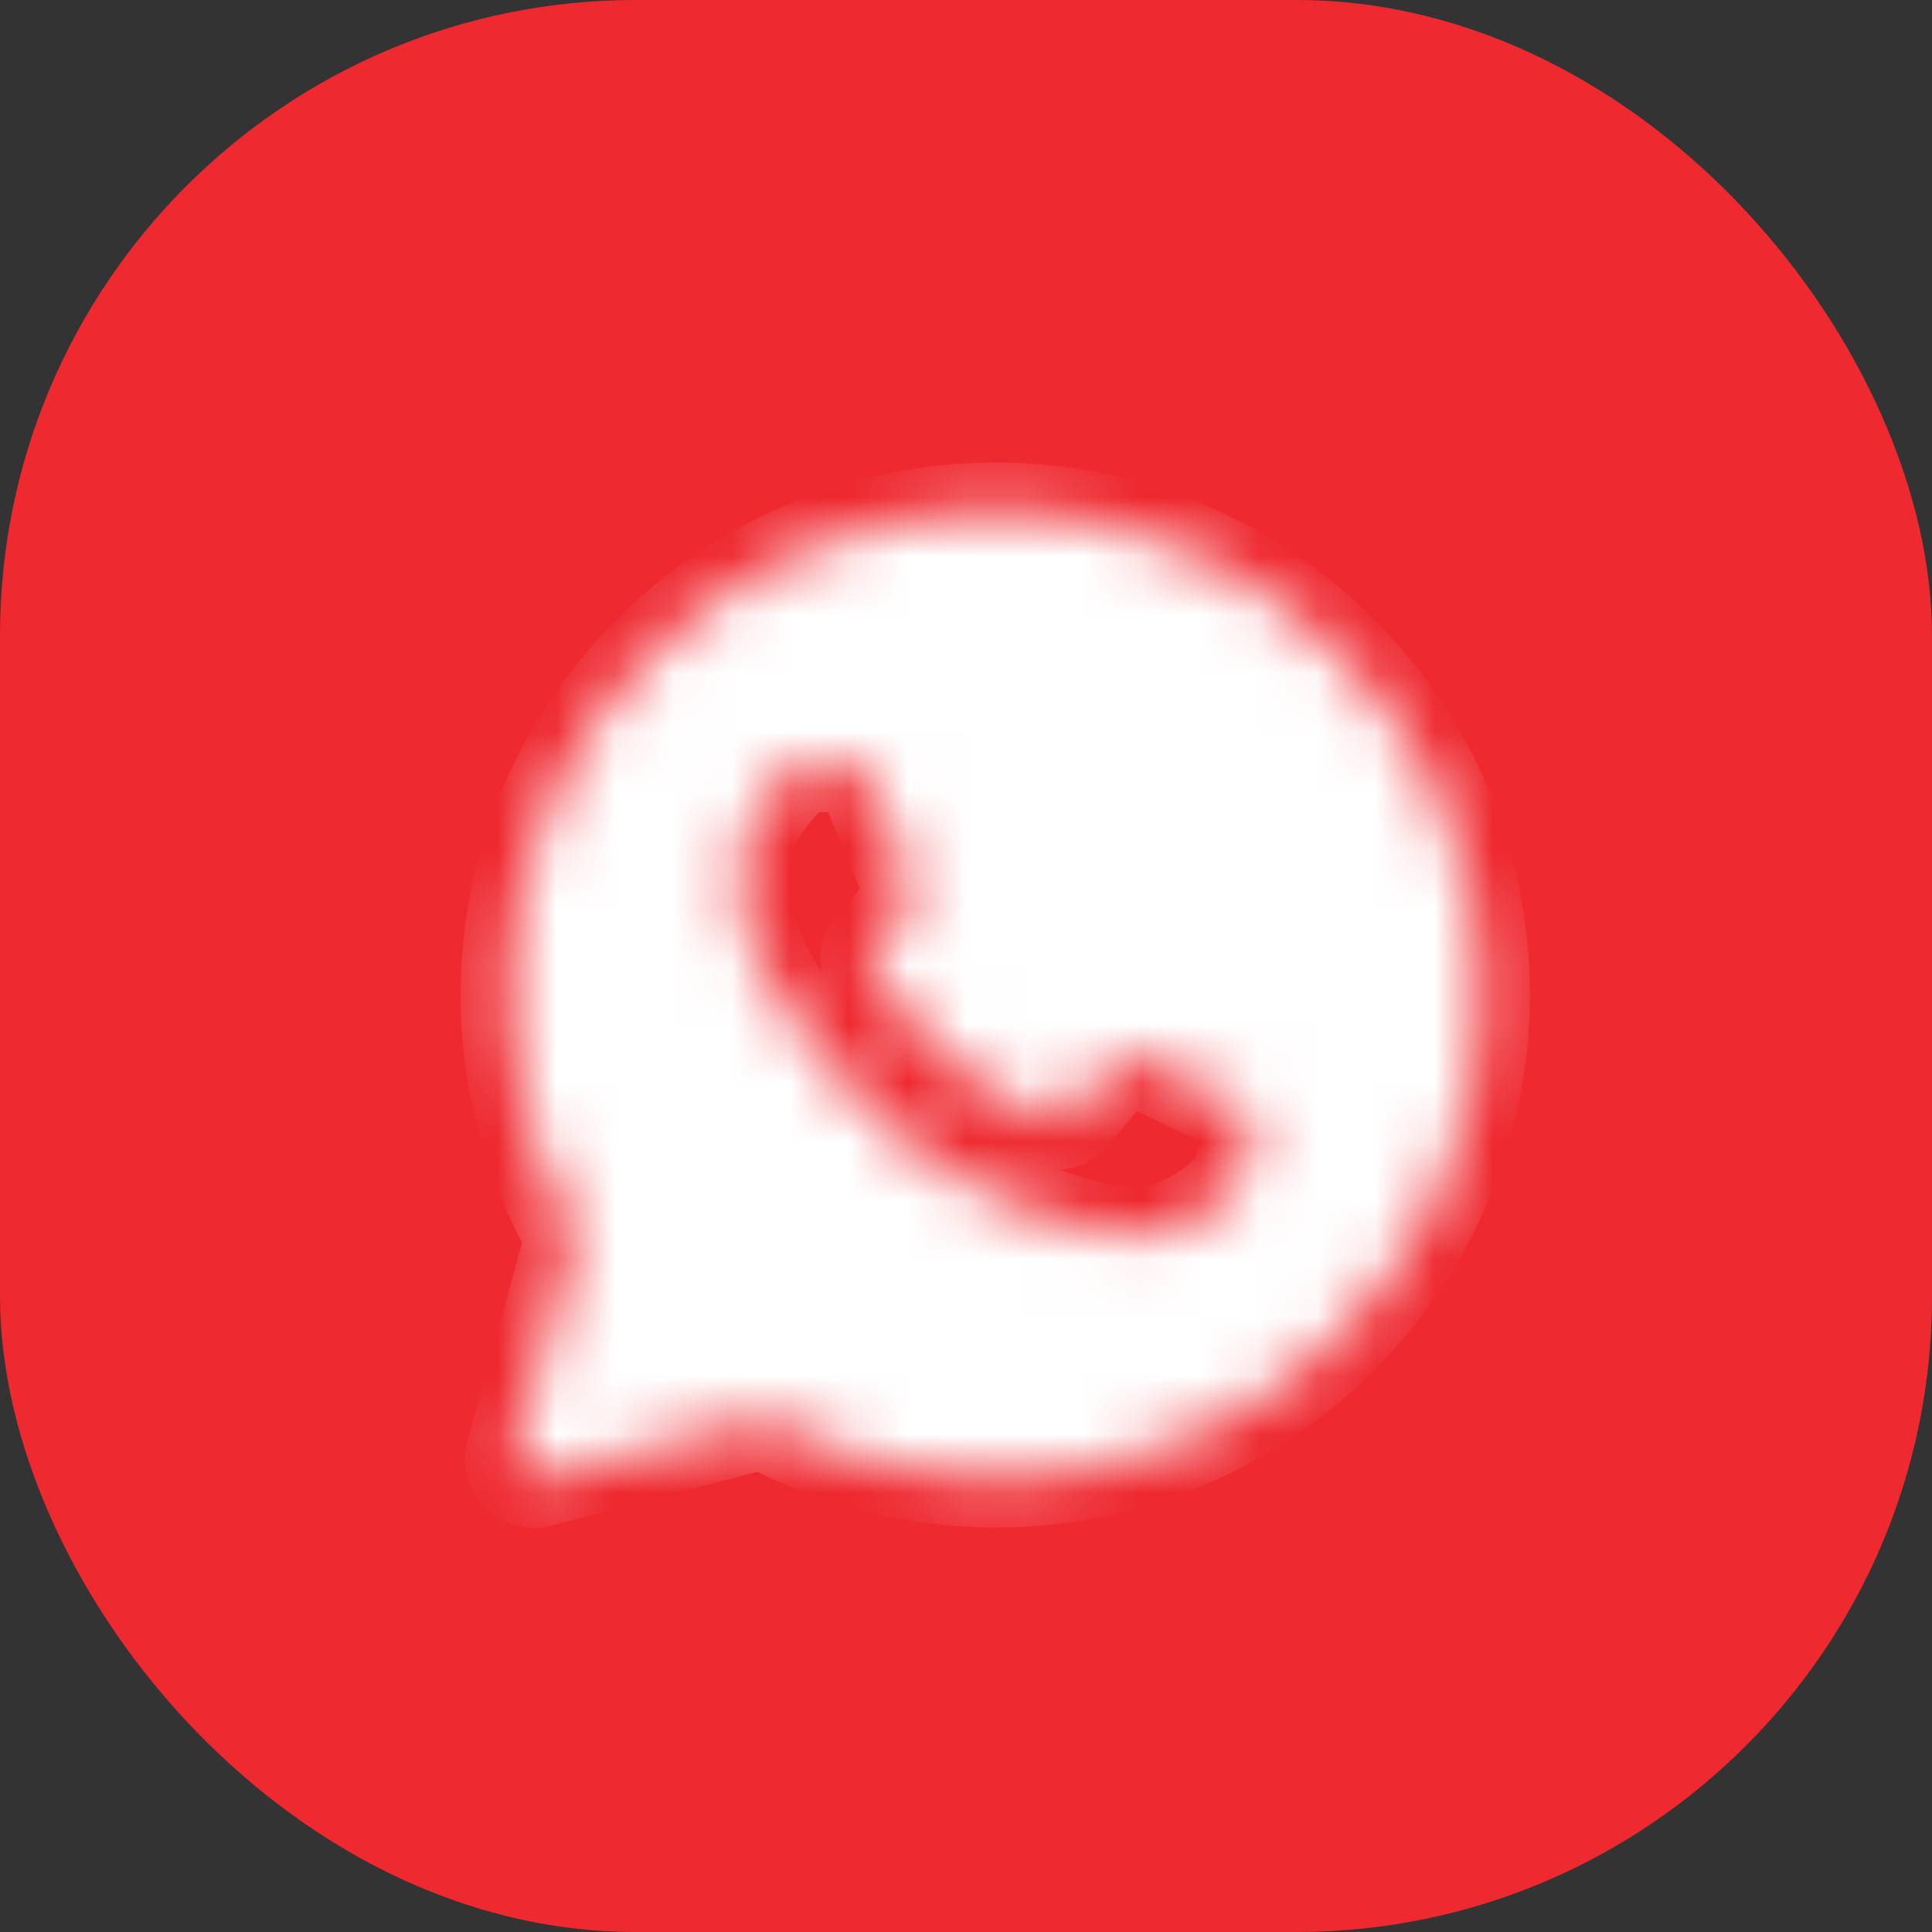
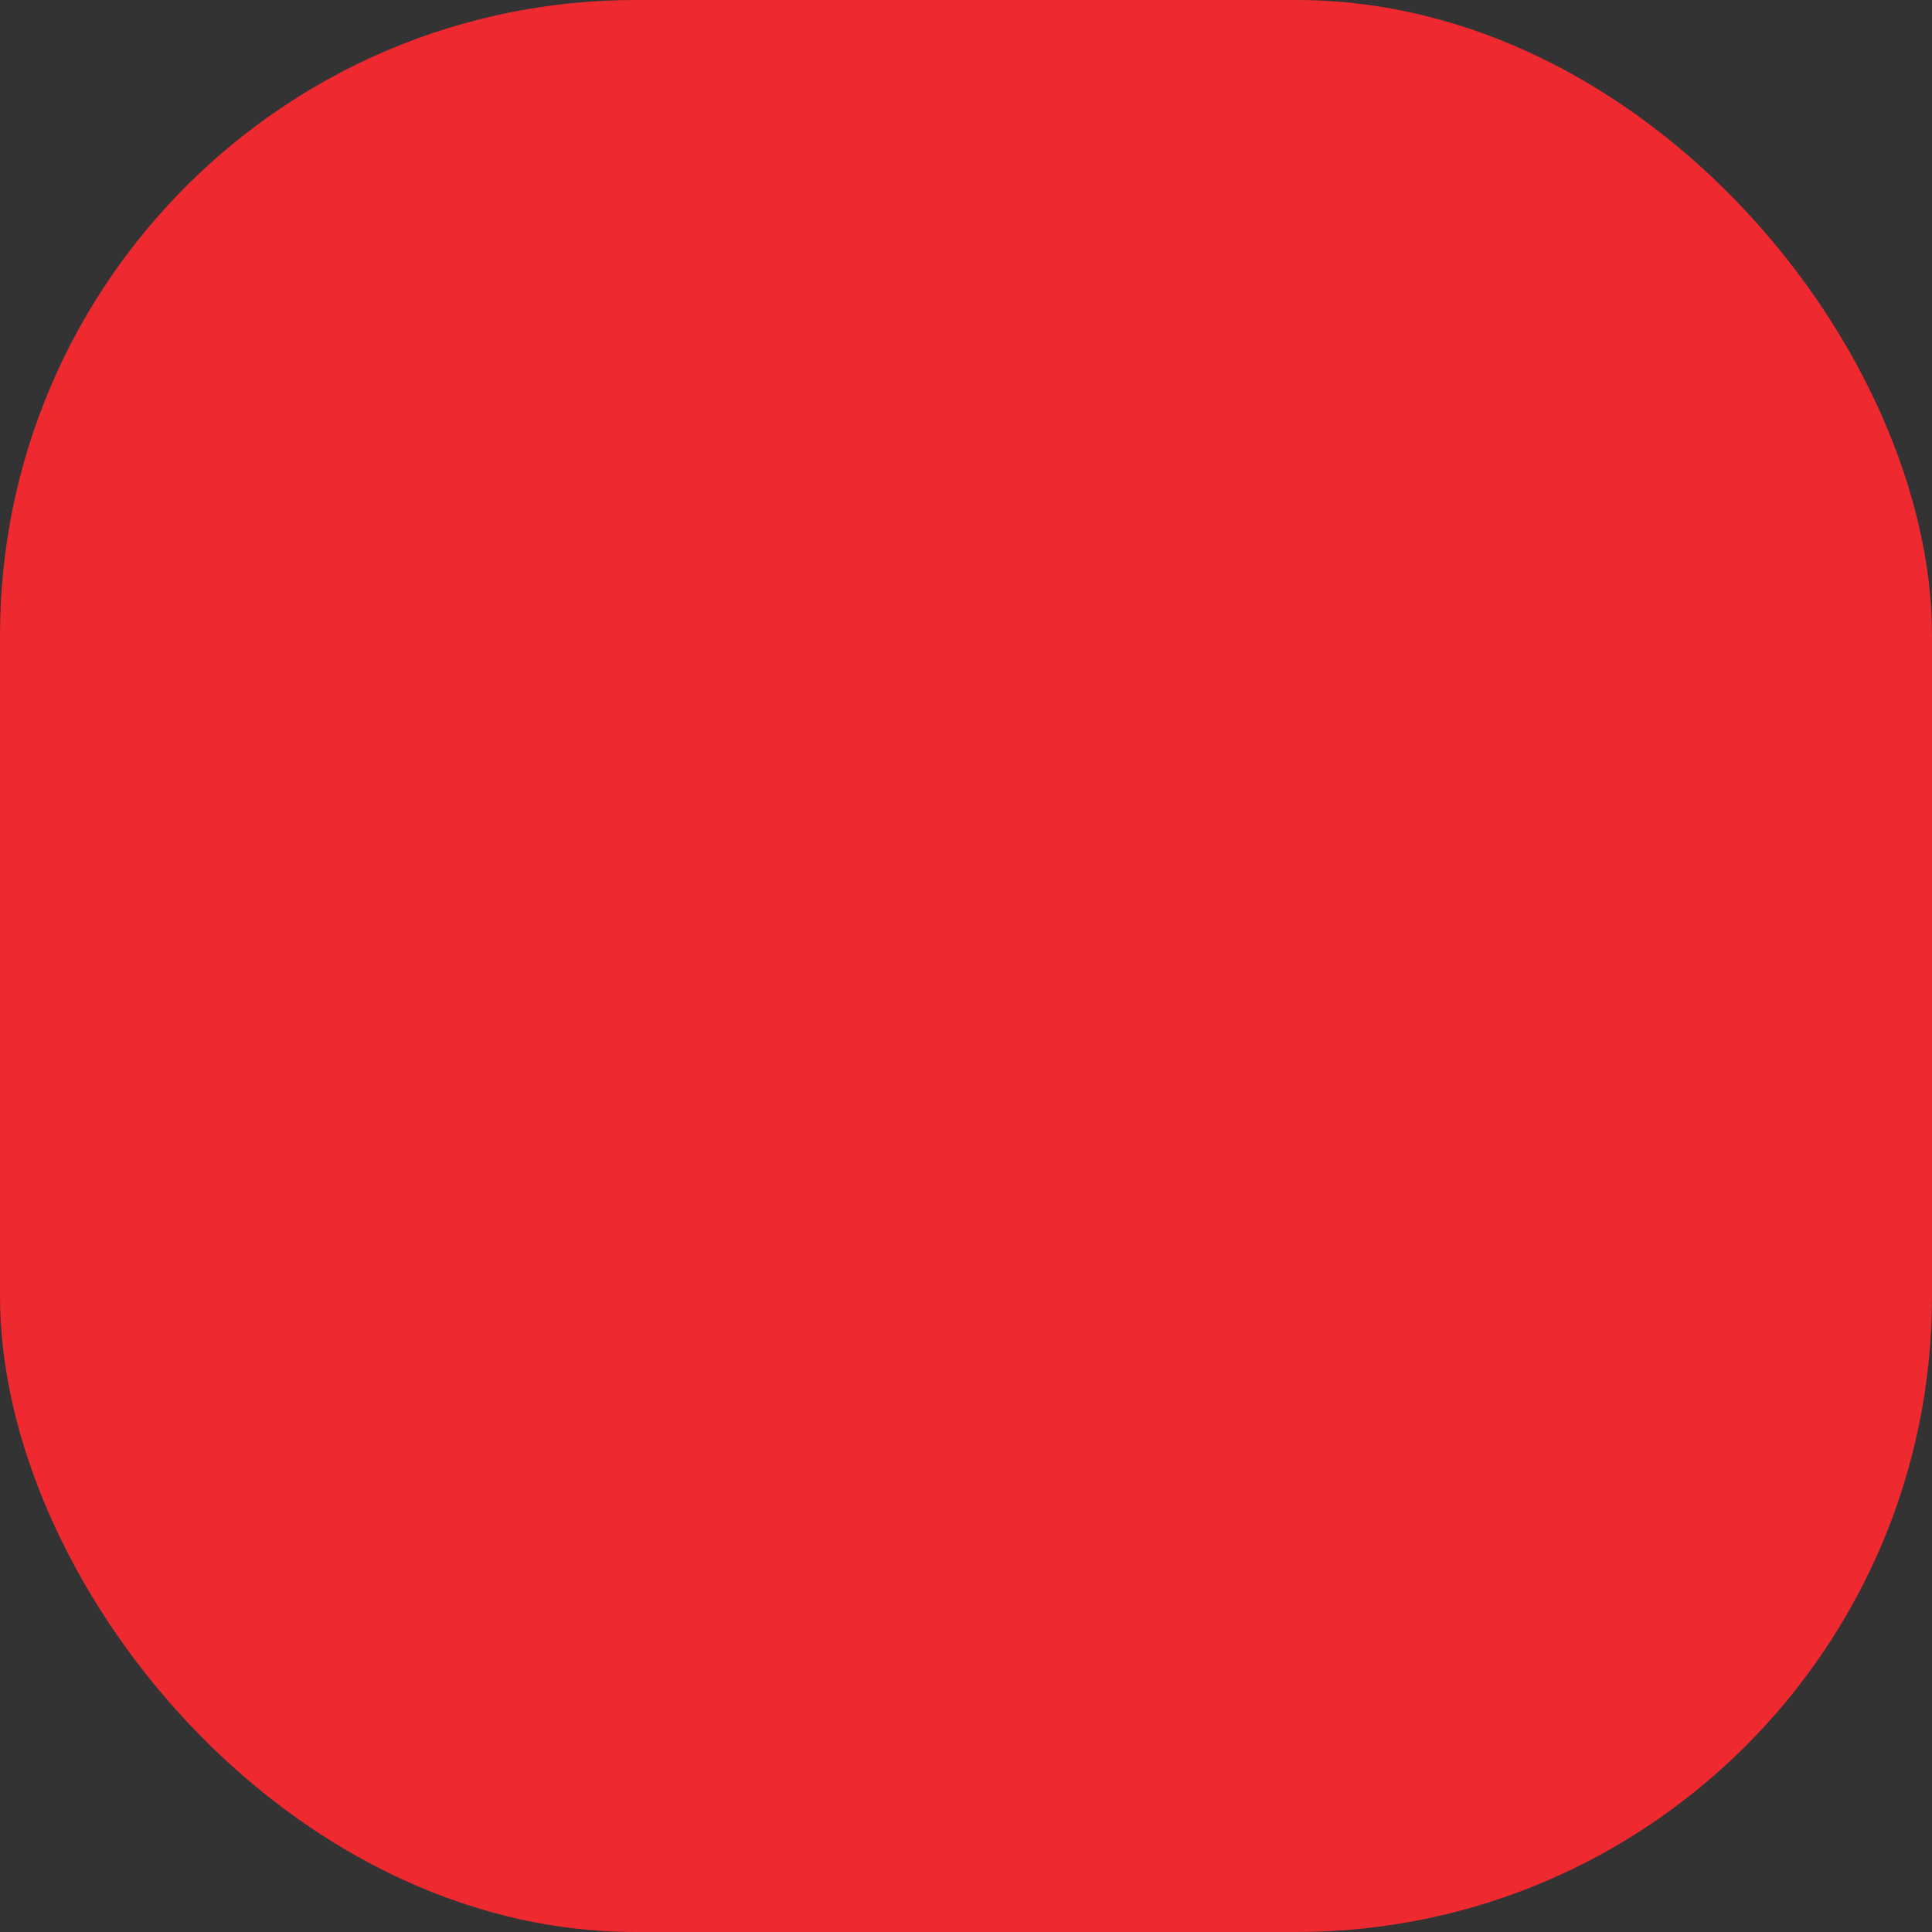
<svg xmlns="http://www.w3.org/2000/svg" width="33" height="33" viewBox="0 0 33 33" fill="none">
  <rect x="0" y="0" width="33" height="33" fill="#333333" stroke="none" />
  <rect width="33" height="33" rx="10.857" fill="#EE2930" />
  <mask id="mask0_244_62" style="mask-type:luminance" maskUnits="userSpaceOnUse" x="8" y="8" width="18" height="18">
-     <path fill-rule="evenodd" clip-rule="evenodd" d="M8.785 24.844C8.769 24.9 8.768 24.96 8.783 25.017C8.798 25.073 8.827 25.125 8.868 25.167C8.909 25.209 8.961 25.239 9.017 25.254C9.074 25.27 9.134 25.27 9.19 25.255L13.03 24.252C14.248 24.912 15.611 25.257 16.996 25.258H17C21.571 25.258 25.298 21.553 25.298 16.998C25.301 15.912 25.087 14.836 24.671 13.833C24.254 12.83 23.641 11.919 22.869 11.155C22.099 10.385 21.184 9.774 20.176 9.359C19.169 8.943 18.089 8.731 17 8.734C12.428 8.734 8.701 12.439 8.701 16.994C8.701 18.443 9.083 19.866 9.81 21.122L8.785 24.844ZM14.37 13.043C14.522 13.047 14.691 13.055 14.852 13.412C14.959 13.649 15.138 14.087 15.284 14.444C15.399 14.721 15.492 14.949 15.515 14.996C15.569 15.103 15.602 15.225 15.532 15.369L15.509 15.418C15.452 15.534 15.412 15.618 15.317 15.726L15.198 15.868C15.127 15.954 15.056 16.039 14.996 16.099C14.889 16.206 14.778 16.321 14.901 16.534C15.024 16.748 15.458 17.449 16.097 18.015C16.564 18.437 17.101 18.775 17.683 19.015C17.741 19.04 17.788 19.061 17.825 19.079C18.039 19.185 18.166 19.169 18.29 19.025C18.414 18.881 18.825 18.401 18.97 18.188C19.11 17.974 19.254 18.008 19.452 18.081C19.65 18.155 20.705 18.673 20.919 18.779L21.039 18.837C21.188 18.908 21.289 18.957 21.332 19.029C21.385 19.119 21.385 19.545 21.209 20.047C21.027 20.547 20.153 21.027 19.757 21.064L19.645 21.077C19.281 21.12 18.821 21.177 17.181 20.531C15.159 19.736 13.825 17.764 13.556 17.365L13.512 17.302L13.508 17.295C13.384 17.131 12.634 16.127 12.634 15.09C12.634 14.099 13.123 13.582 13.345 13.347L13.384 13.305C13.457 13.224 13.544 13.158 13.643 13.112C13.742 13.066 13.848 13.041 13.957 13.039C14.101 13.039 14.246 13.039 14.37 13.043Z" fill="white" />
-   </mask>
+     </mask>
  <g mask="url(#mask0_244_62)">
-     <path fill-rule="evenodd" clip-rule="evenodd" d="M8.785 24.844C8.769 24.9 8.768 24.96 8.783 25.017C8.798 25.073 8.827 25.125 8.868 25.167C8.909 25.209 8.961 25.239 9.017 25.254C9.074 25.27 9.134 25.27 9.19 25.255L13.03 24.252C14.248 24.912 15.611 25.257 16.996 25.258H17C21.571 25.258 25.298 21.553 25.298 16.998C25.301 15.912 25.087 14.836 24.671 13.833C24.254 12.83 23.641 11.919 22.869 11.155C22.099 10.385 21.184 9.774 20.176 9.359C19.169 8.943 18.089 8.731 17 8.734C12.428 8.734 8.701 12.439 8.701 16.994C8.701 18.443 9.083 19.866 9.81 21.122L8.785 24.844ZM14.37 13.043C14.522 13.047 14.691 13.055 14.852 13.412C14.959 13.649 15.138 14.087 15.284 14.444C15.399 14.721 15.492 14.949 15.515 14.996C15.569 15.103 15.602 15.225 15.532 15.369L15.509 15.418C15.452 15.534 15.412 15.618 15.317 15.726L15.198 15.868C15.127 15.954 15.056 16.039 14.996 16.099C14.889 16.206 14.778 16.321 14.901 16.534C15.024 16.748 15.458 17.449 16.097 18.015C16.564 18.437 17.101 18.775 17.683 19.015C17.741 19.04 17.788 19.061 17.825 19.079C18.039 19.185 18.166 19.169 18.29 19.025C18.414 18.881 18.825 18.401 18.97 18.188C19.11 17.974 19.254 18.008 19.452 18.081C19.65 18.155 20.705 18.673 20.919 18.779L21.039 18.837C21.188 18.908 21.289 18.957 21.332 19.029C21.385 19.119 21.385 19.545 21.209 20.047C21.027 20.547 20.153 21.027 19.757 21.064L19.645 21.077C19.281 21.12 18.821 21.177 17.181 20.531C15.159 19.736 13.825 17.764 13.556 17.365L13.512 17.302L13.508 17.295C13.384 17.131 12.634 16.127 12.634 15.09C12.634 14.099 13.123 13.582 13.345 13.347L13.384 13.305C13.457 13.224 13.544 13.158 13.643 13.112C13.742 13.066 13.848 13.041 13.957 13.039C14.101 13.039 14.246 13.039 14.37 13.043Z" fill="white" stroke="white" stroke-width="1.667" stroke-linejoin="round" />
-   </g>
+     </g>
</svg>